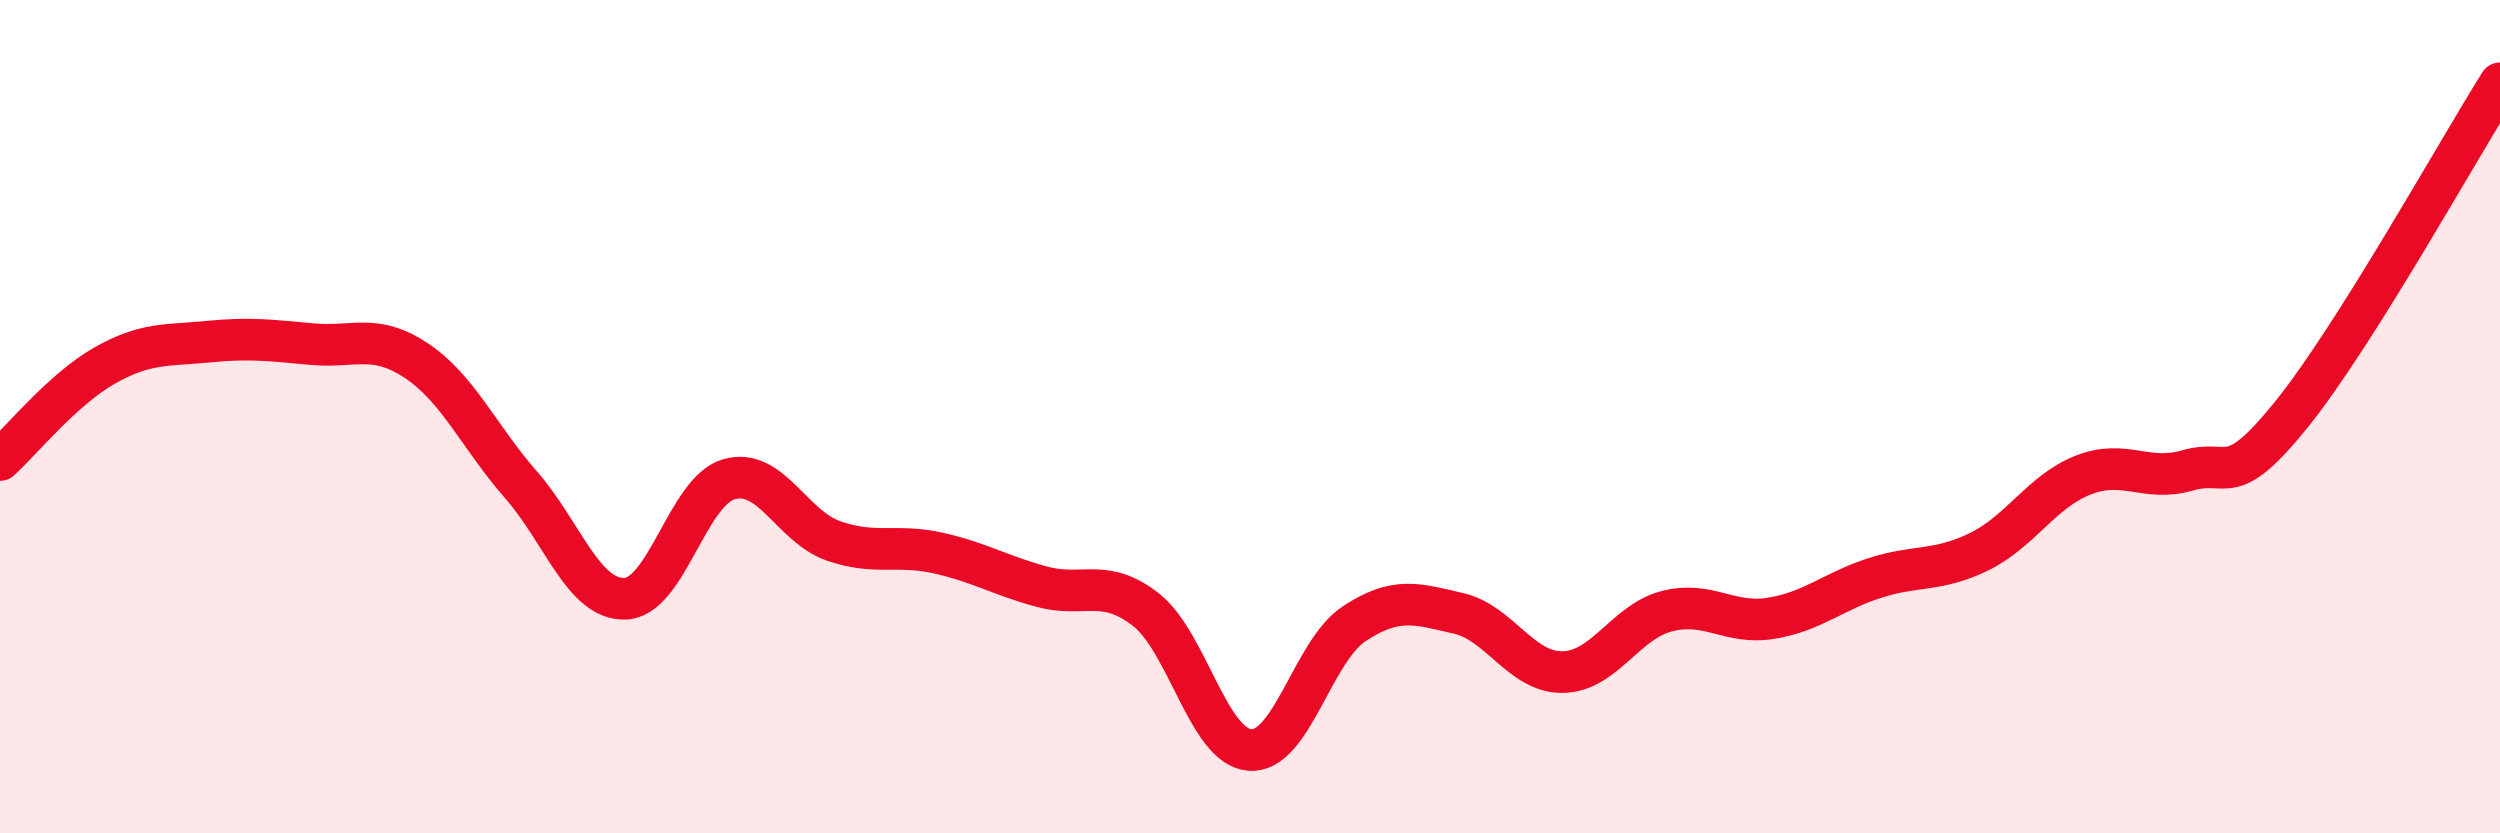
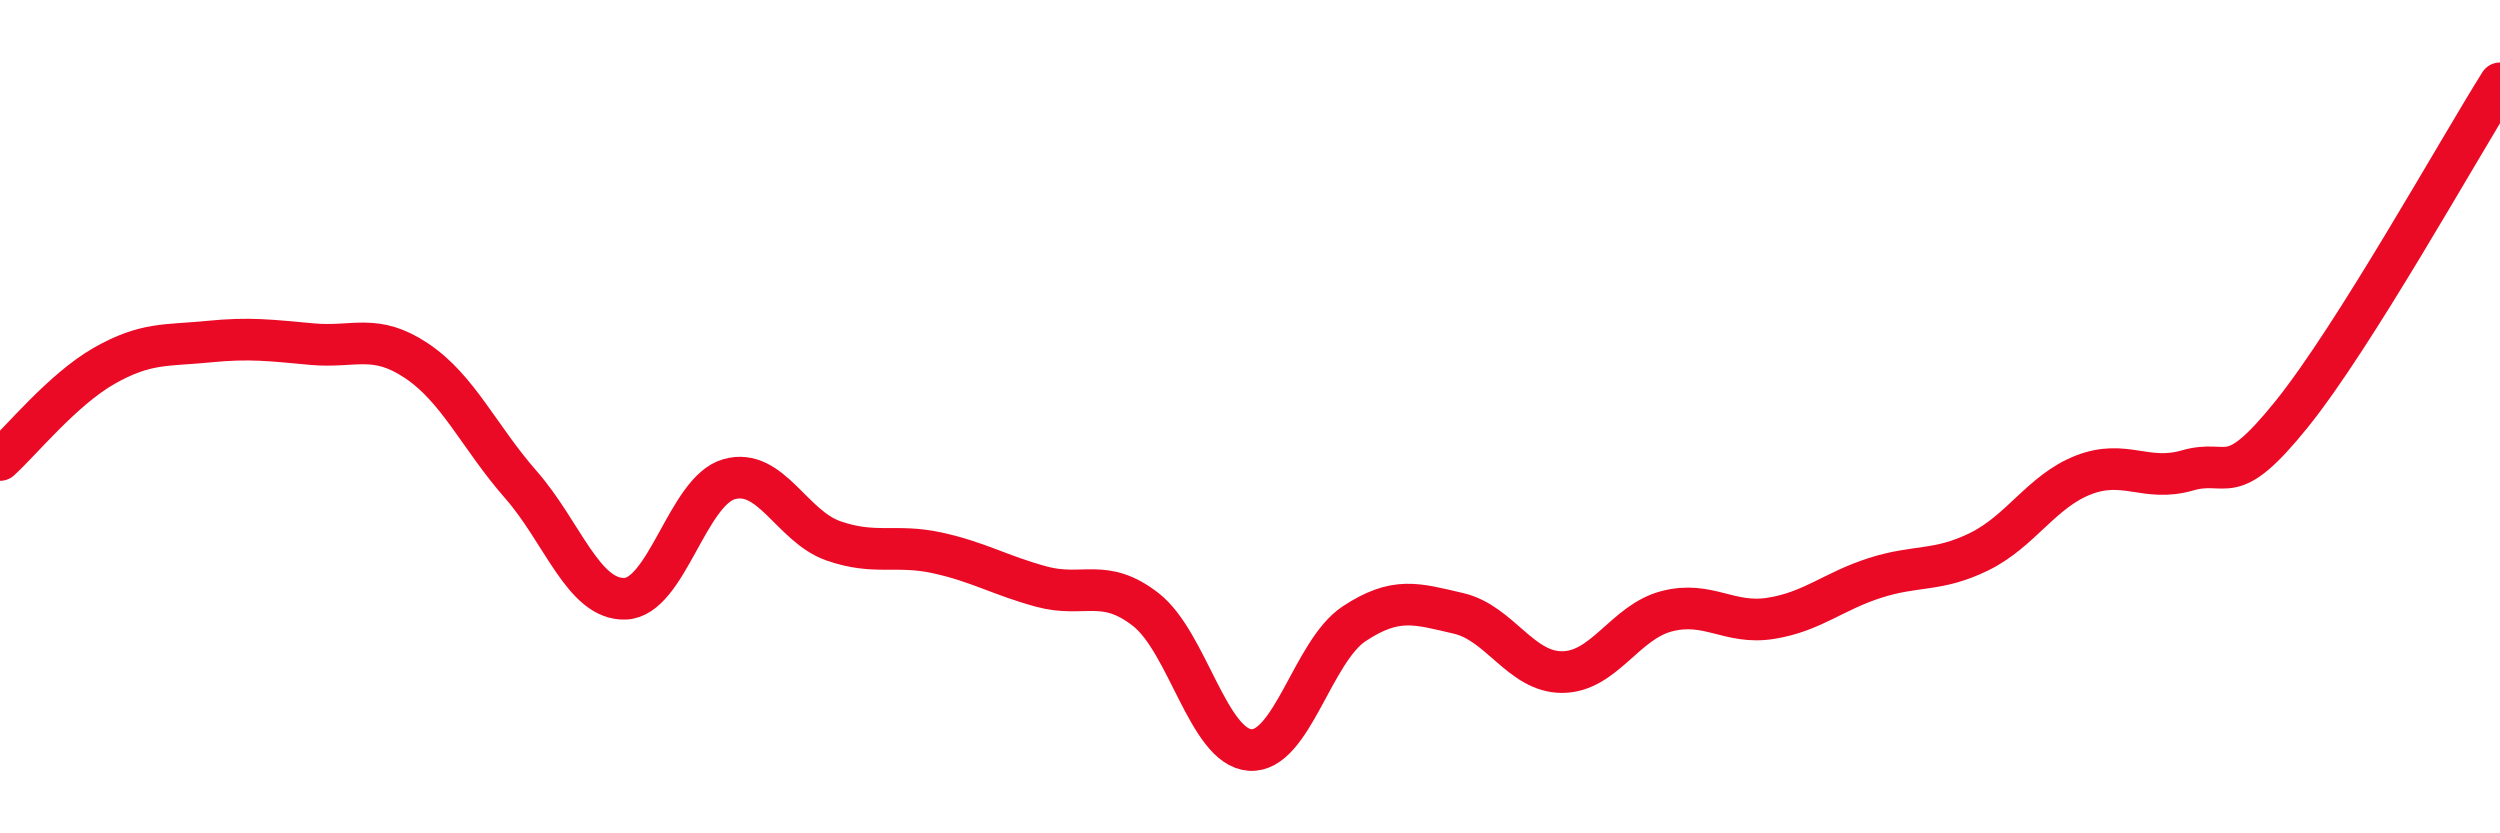
<svg xmlns="http://www.w3.org/2000/svg" width="60" height="20" viewBox="0 0 60 20">
-   <path d="M 0,11.04 C 0.5,10.59 1.5,9.35 2.5,8.78 C 3.5,8.21 4,8.3 5,8.2 C 6,8.1 6.5,8.17 7.5,8.26 C 8.5,8.35 9,7.99 10,8.66 C 11,9.33 11.5,10.49 12.5,11.63 C 13.5,12.77 14,14.4 15,14.37 C 16,14.34 16.5,11.78 17.5,11.5 C 18.5,11.22 19,12.63 20,12.98 C 21,13.33 21.5,13.05 22.5,13.27 C 23.5,13.49 24,13.81 25,14.08 C 26,14.35 26.5,13.85 27.5,14.63 C 28.5,15.41 29,17.93 30,18 C 31,18.07 31.5,15.63 32.5,14.97 C 33.5,14.31 34,14.49 35,14.72 C 36,14.95 36.5,16.14 37.5,16.13 C 38.5,16.12 39,14.93 40,14.67 C 41,14.41 41.5,15 42.5,14.84 C 43.5,14.68 44,14.19 45,13.87 C 46,13.55 46.5,13.73 47.5,13.24 C 48.5,12.75 49,11.79 50,11.4 C 51,11.01 51.5,11.58 52.5,11.29 C 53.5,11 53.5,11.8 55,9.94 C 56.5,8.08 59,3.59 60,2L60 20L0 20Z" fill="#EB0A25" opacity="0.1" stroke-linecap="round" stroke-linejoin="round" />
  <path d="M 0,11.04 C 0.5,10.59 1.5,9.35 2.5,8.78 C 3.5,8.21 4,8.3 5,8.2 C 6,8.1 6.5,8.17 7.5,8.26 C 8.5,8.35 9,7.99 10,8.66 C 11,9.33 11.5,10.49 12.5,11.63 C 13.5,12.77 14,14.4 15,14.37 C 16,14.34 16.5,11.78 17.5,11.5 C 18.5,11.22 19,12.63 20,12.98 C 21,13.33 21.5,13.05 22.5,13.27 C 23.5,13.49 24,13.81 25,14.08 C 26,14.35 26.5,13.85 27.5,14.63 C 28.5,15.41 29,17.93 30,18 C 31,18.07 31.5,15.63 32.5,14.97 C 33.5,14.31 34,14.49 35,14.72 C 36,14.95 36.5,16.14 37.5,16.13 C 38.5,16.12 39,14.93 40,14.67 C 41,14.41 41.5,15 42.5,14.84 C 43.5,14.68 44,14.19 45,13.87 C 46,13.55 46.5,13.73 47.5,13.24 C 48.5,12.75 49,11.79 50,11.4 C 51,11.01 51.5,11.58 52.5,11.29 C 53.5,11 53.5,11.8 55,9.94 C 56.5,8.08 59,3.59 60,2" stroke="#EB0A25" stroke-width="1" fill="none" stroke-linecap="round" stroke-linejoin="round" />
</svg>